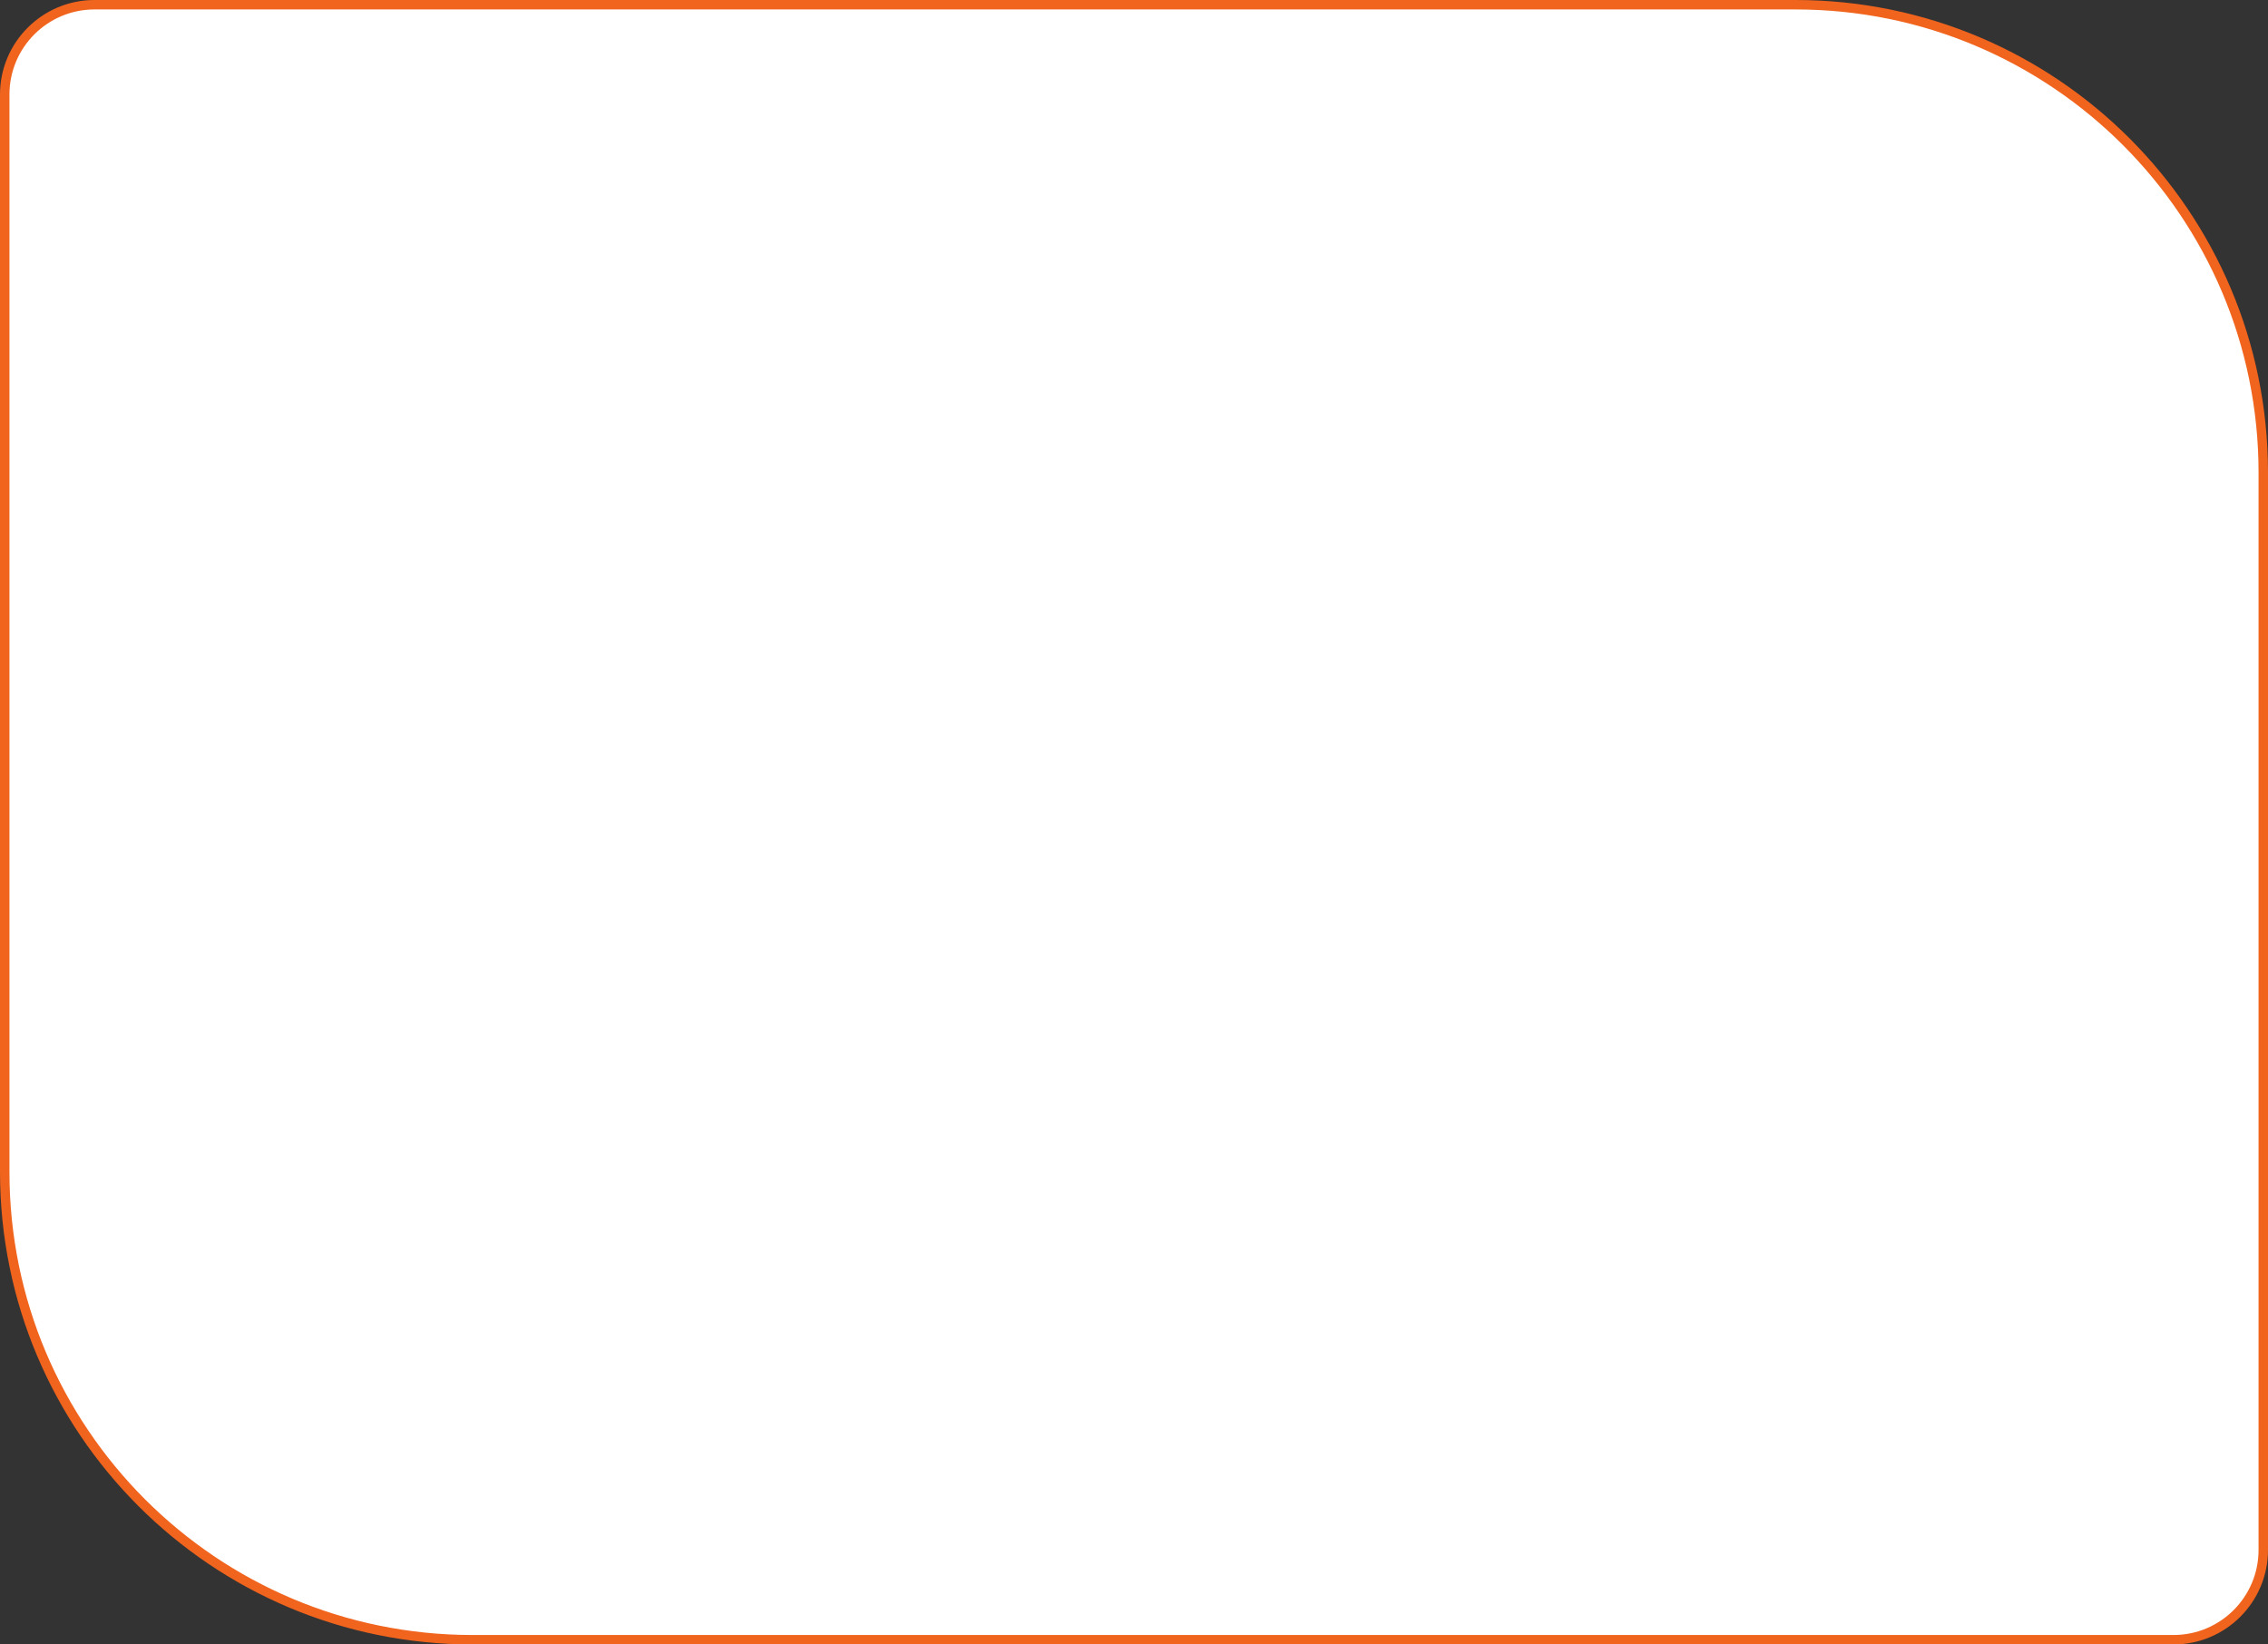
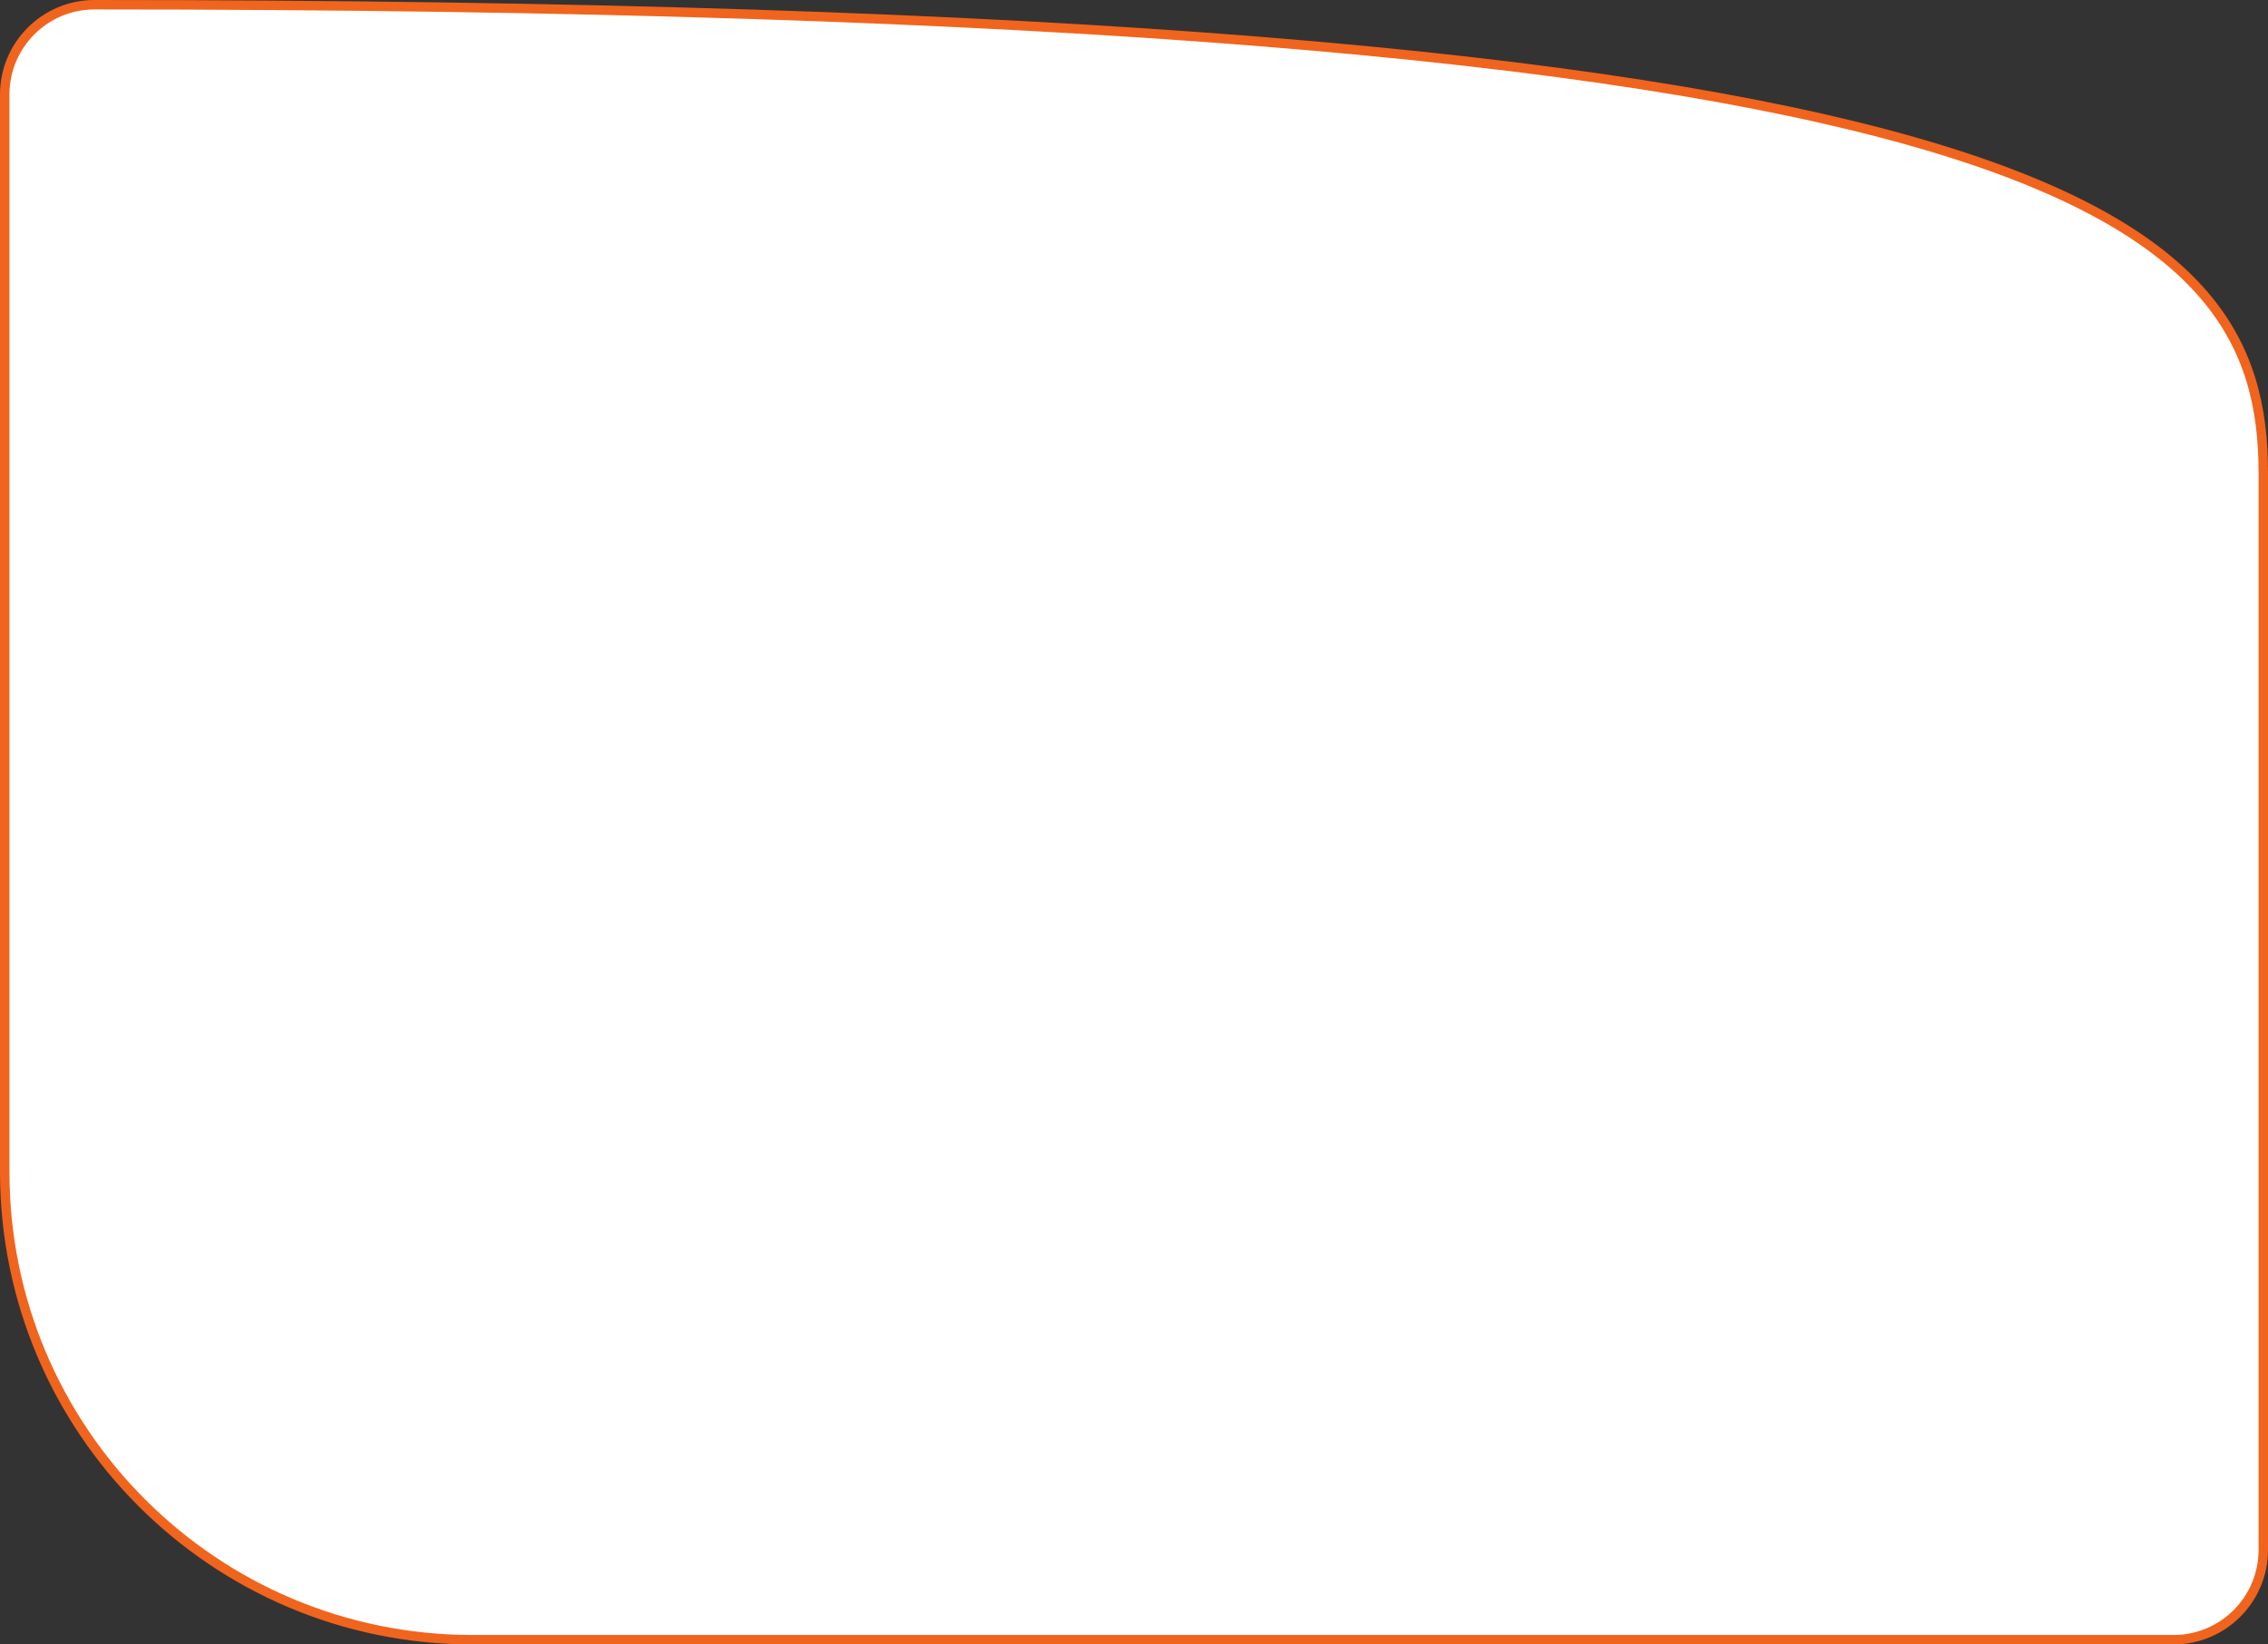
<svg xmlns="http://www.w3.org/2000/svg" width="480" height="348" viewBox="0 0 480 348" fill="none">
  <rect x="0" y="0" width="480" height="348" fill="#333333" stroke="none" />
-   <path d="M20 1H380C434.676 1 479 45.324 479 100V328C479 338.493 470.493 347 460 347H100C45.324 347 1 302.676 1 248V20C1 9.507 9.507 1 20 1Z" fill="white" stroke="#F0641E" stroke-width="2" />
+   <path d="M20 1C434.676 1 479 45.324 479 100V328C479 338.493 470.493 347 460 347H100C45.324 347 1 302.676 1 248V20C1 9.507 9.507 1 20 1Z" fill="white" stroke="#F0641E" stroke-width="2" />
</svg>